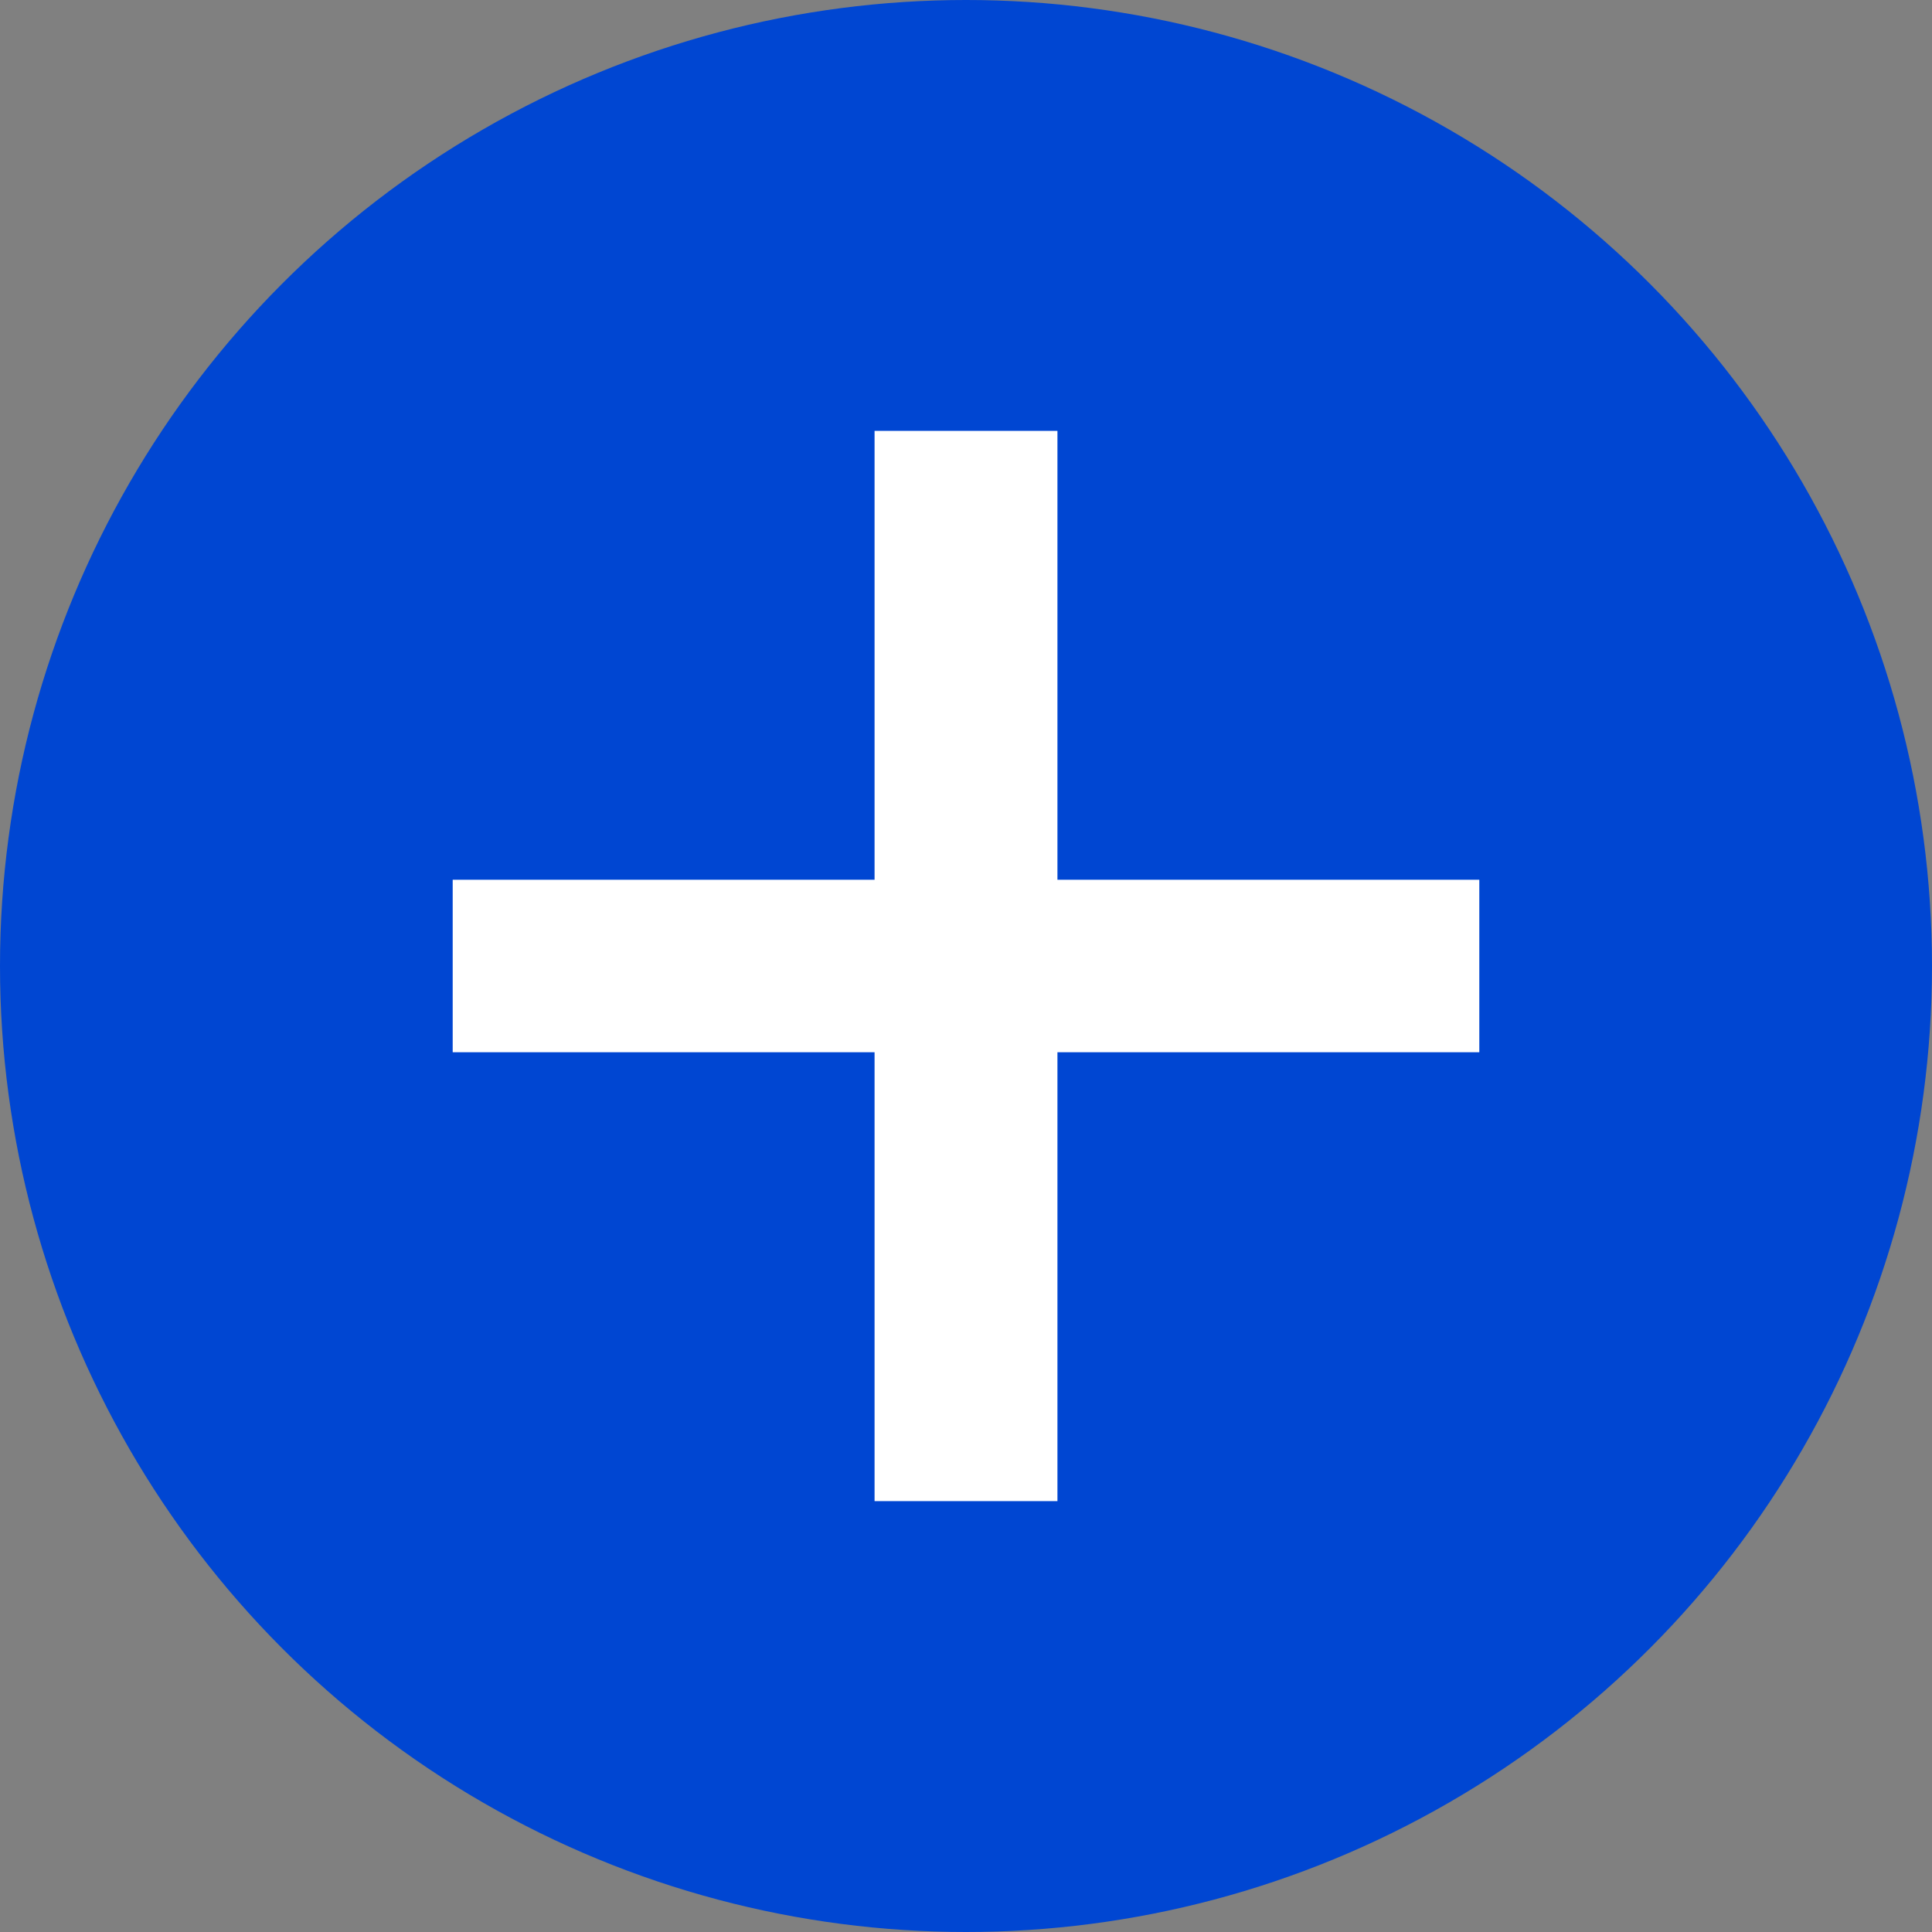
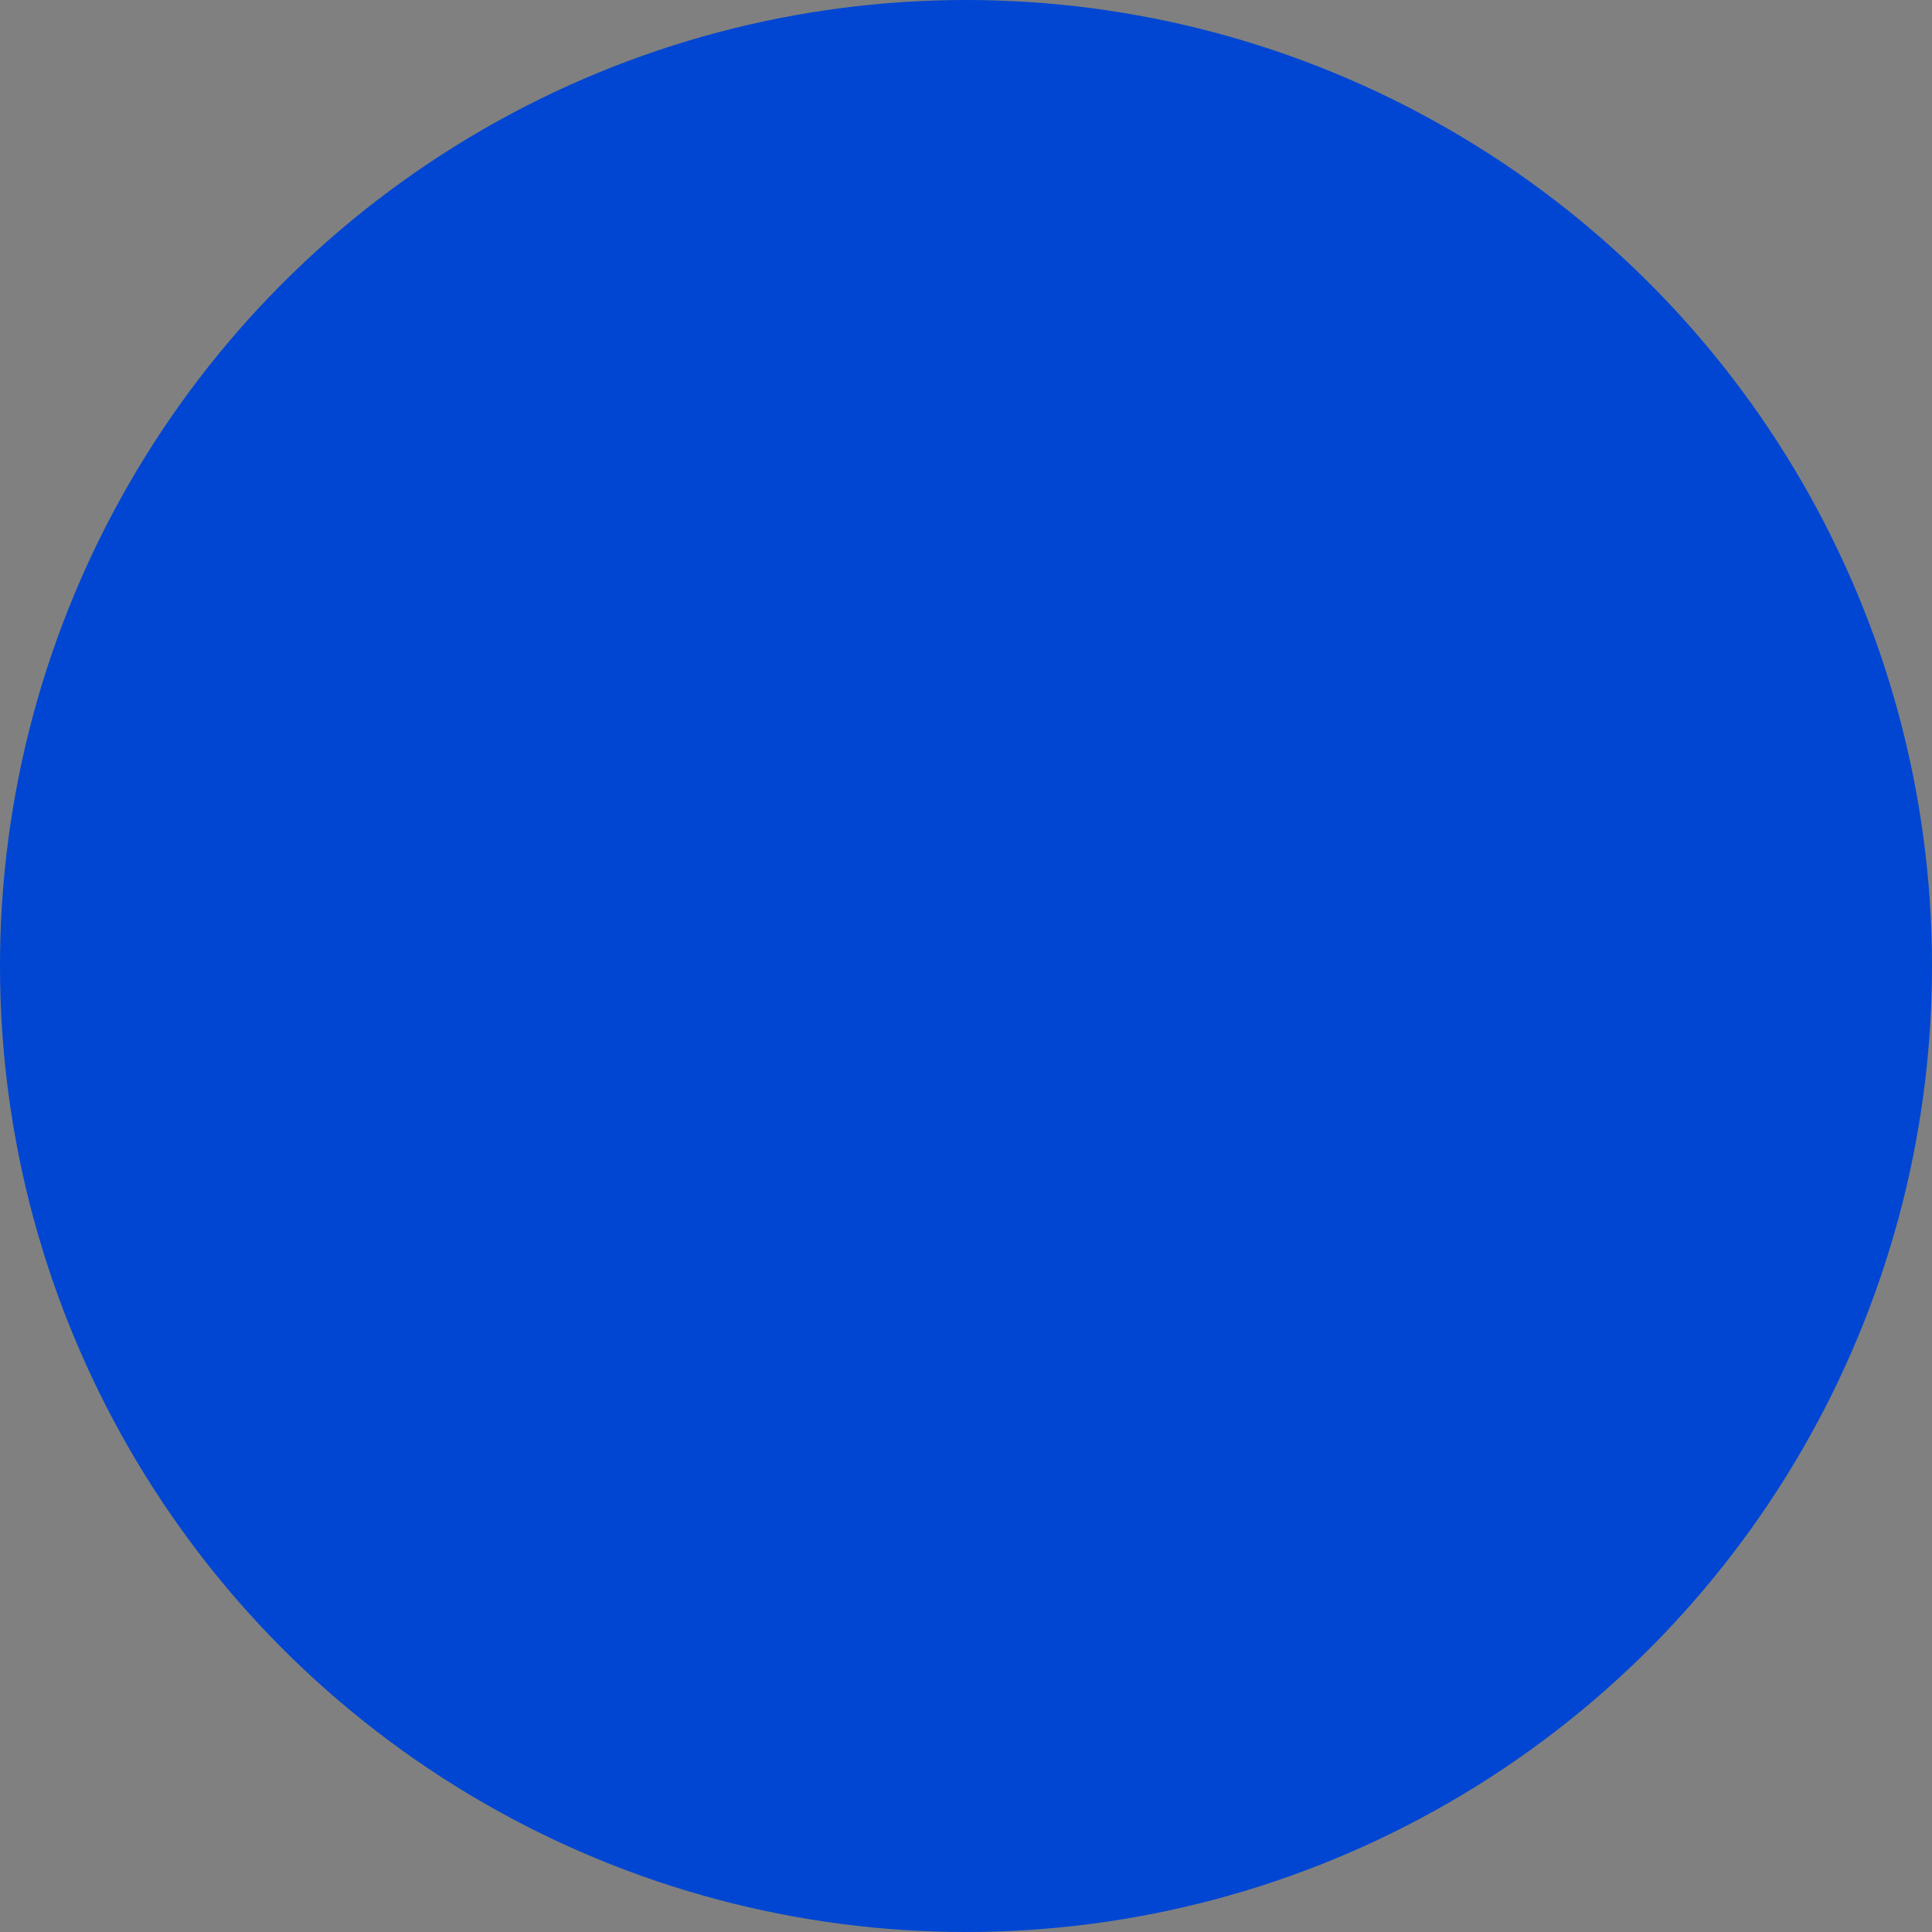
<svg xmlns="http://www.w3.org/2000/svg" id="_レイヤー_2" width="55.78" height="55.78" viewBox="0 0 55.78 55.78">
  <rect x="0" y="0" width="55.78" height="55.78" fill="#808080" stroke="none" />
  <defs>
    <style>.cls-1{fill:#fff;}.cls-2{fill:#0046d2;}</style>
  </defs>
  <g id="_レイヤー_1-2">
    <circle class="cls-2" cx="27.89" cy="27.89" r="27.89" />
-     <path class="cls-1" d="M25.25,30.38h-12.18v-4.98h12.18v-12.96h5.28v12.96h12.18v4.98h-12.18v12.96h-5.28v-12.96Z" />
  </g>
</svg>